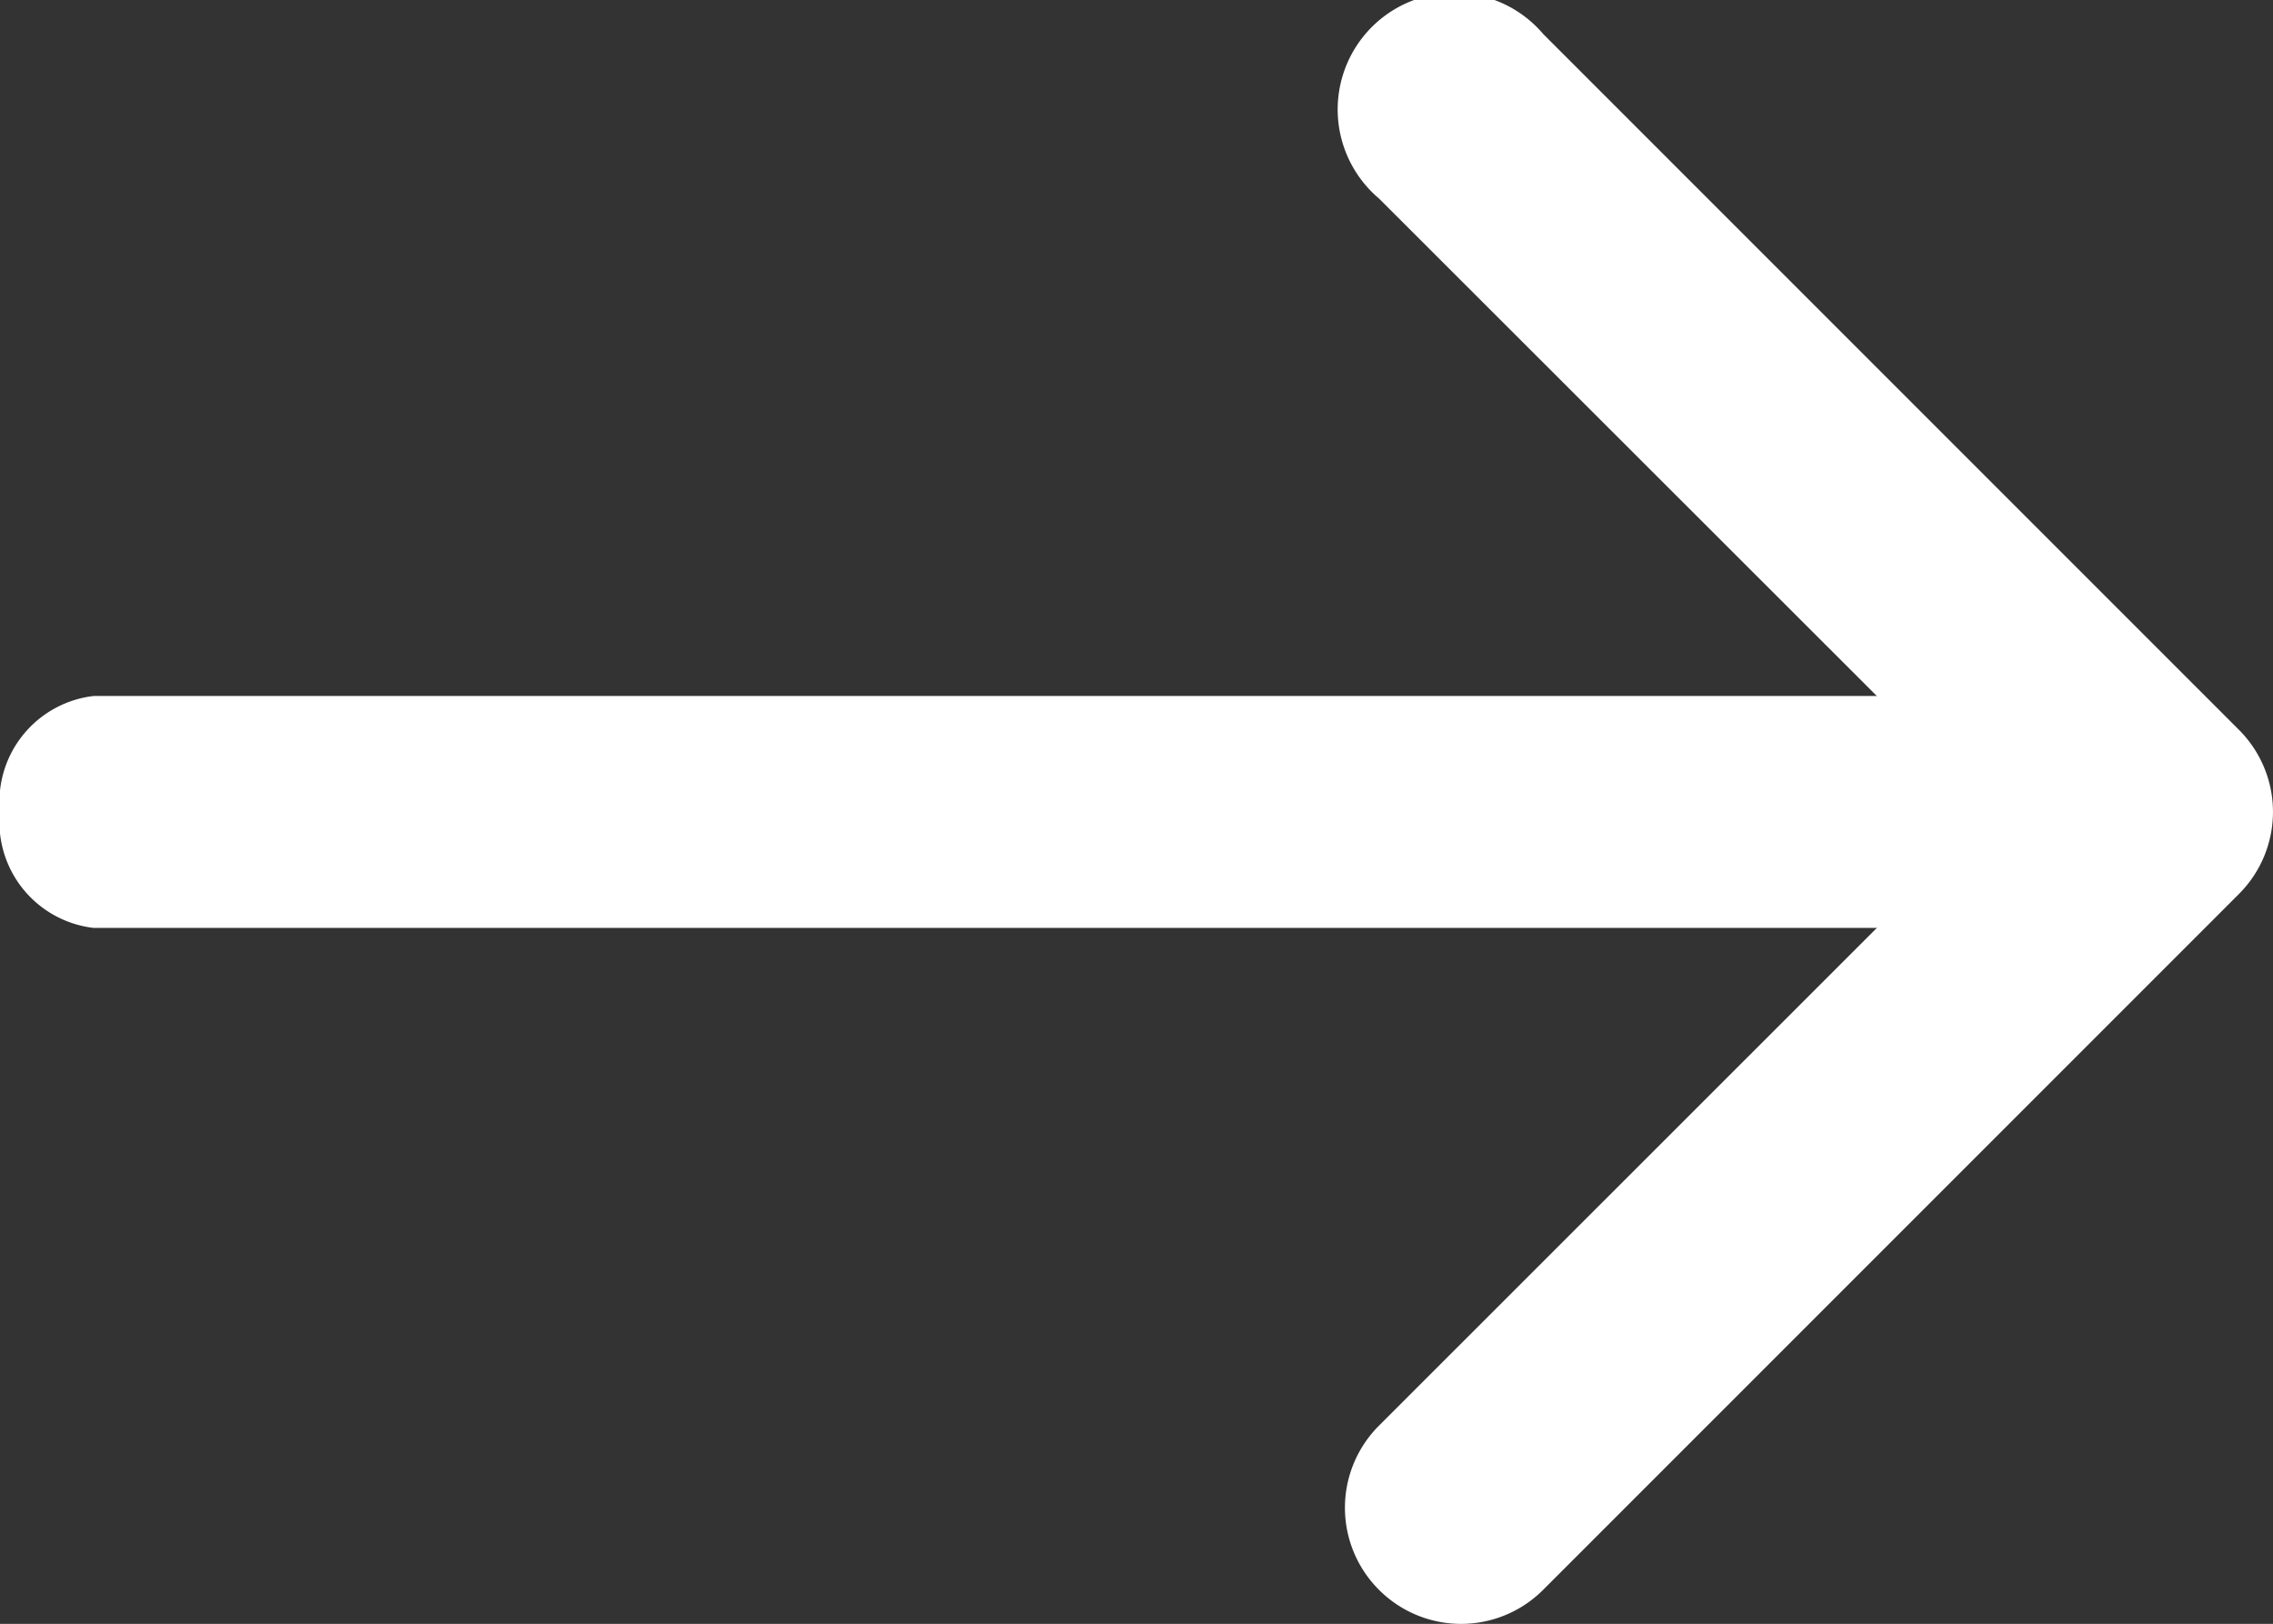
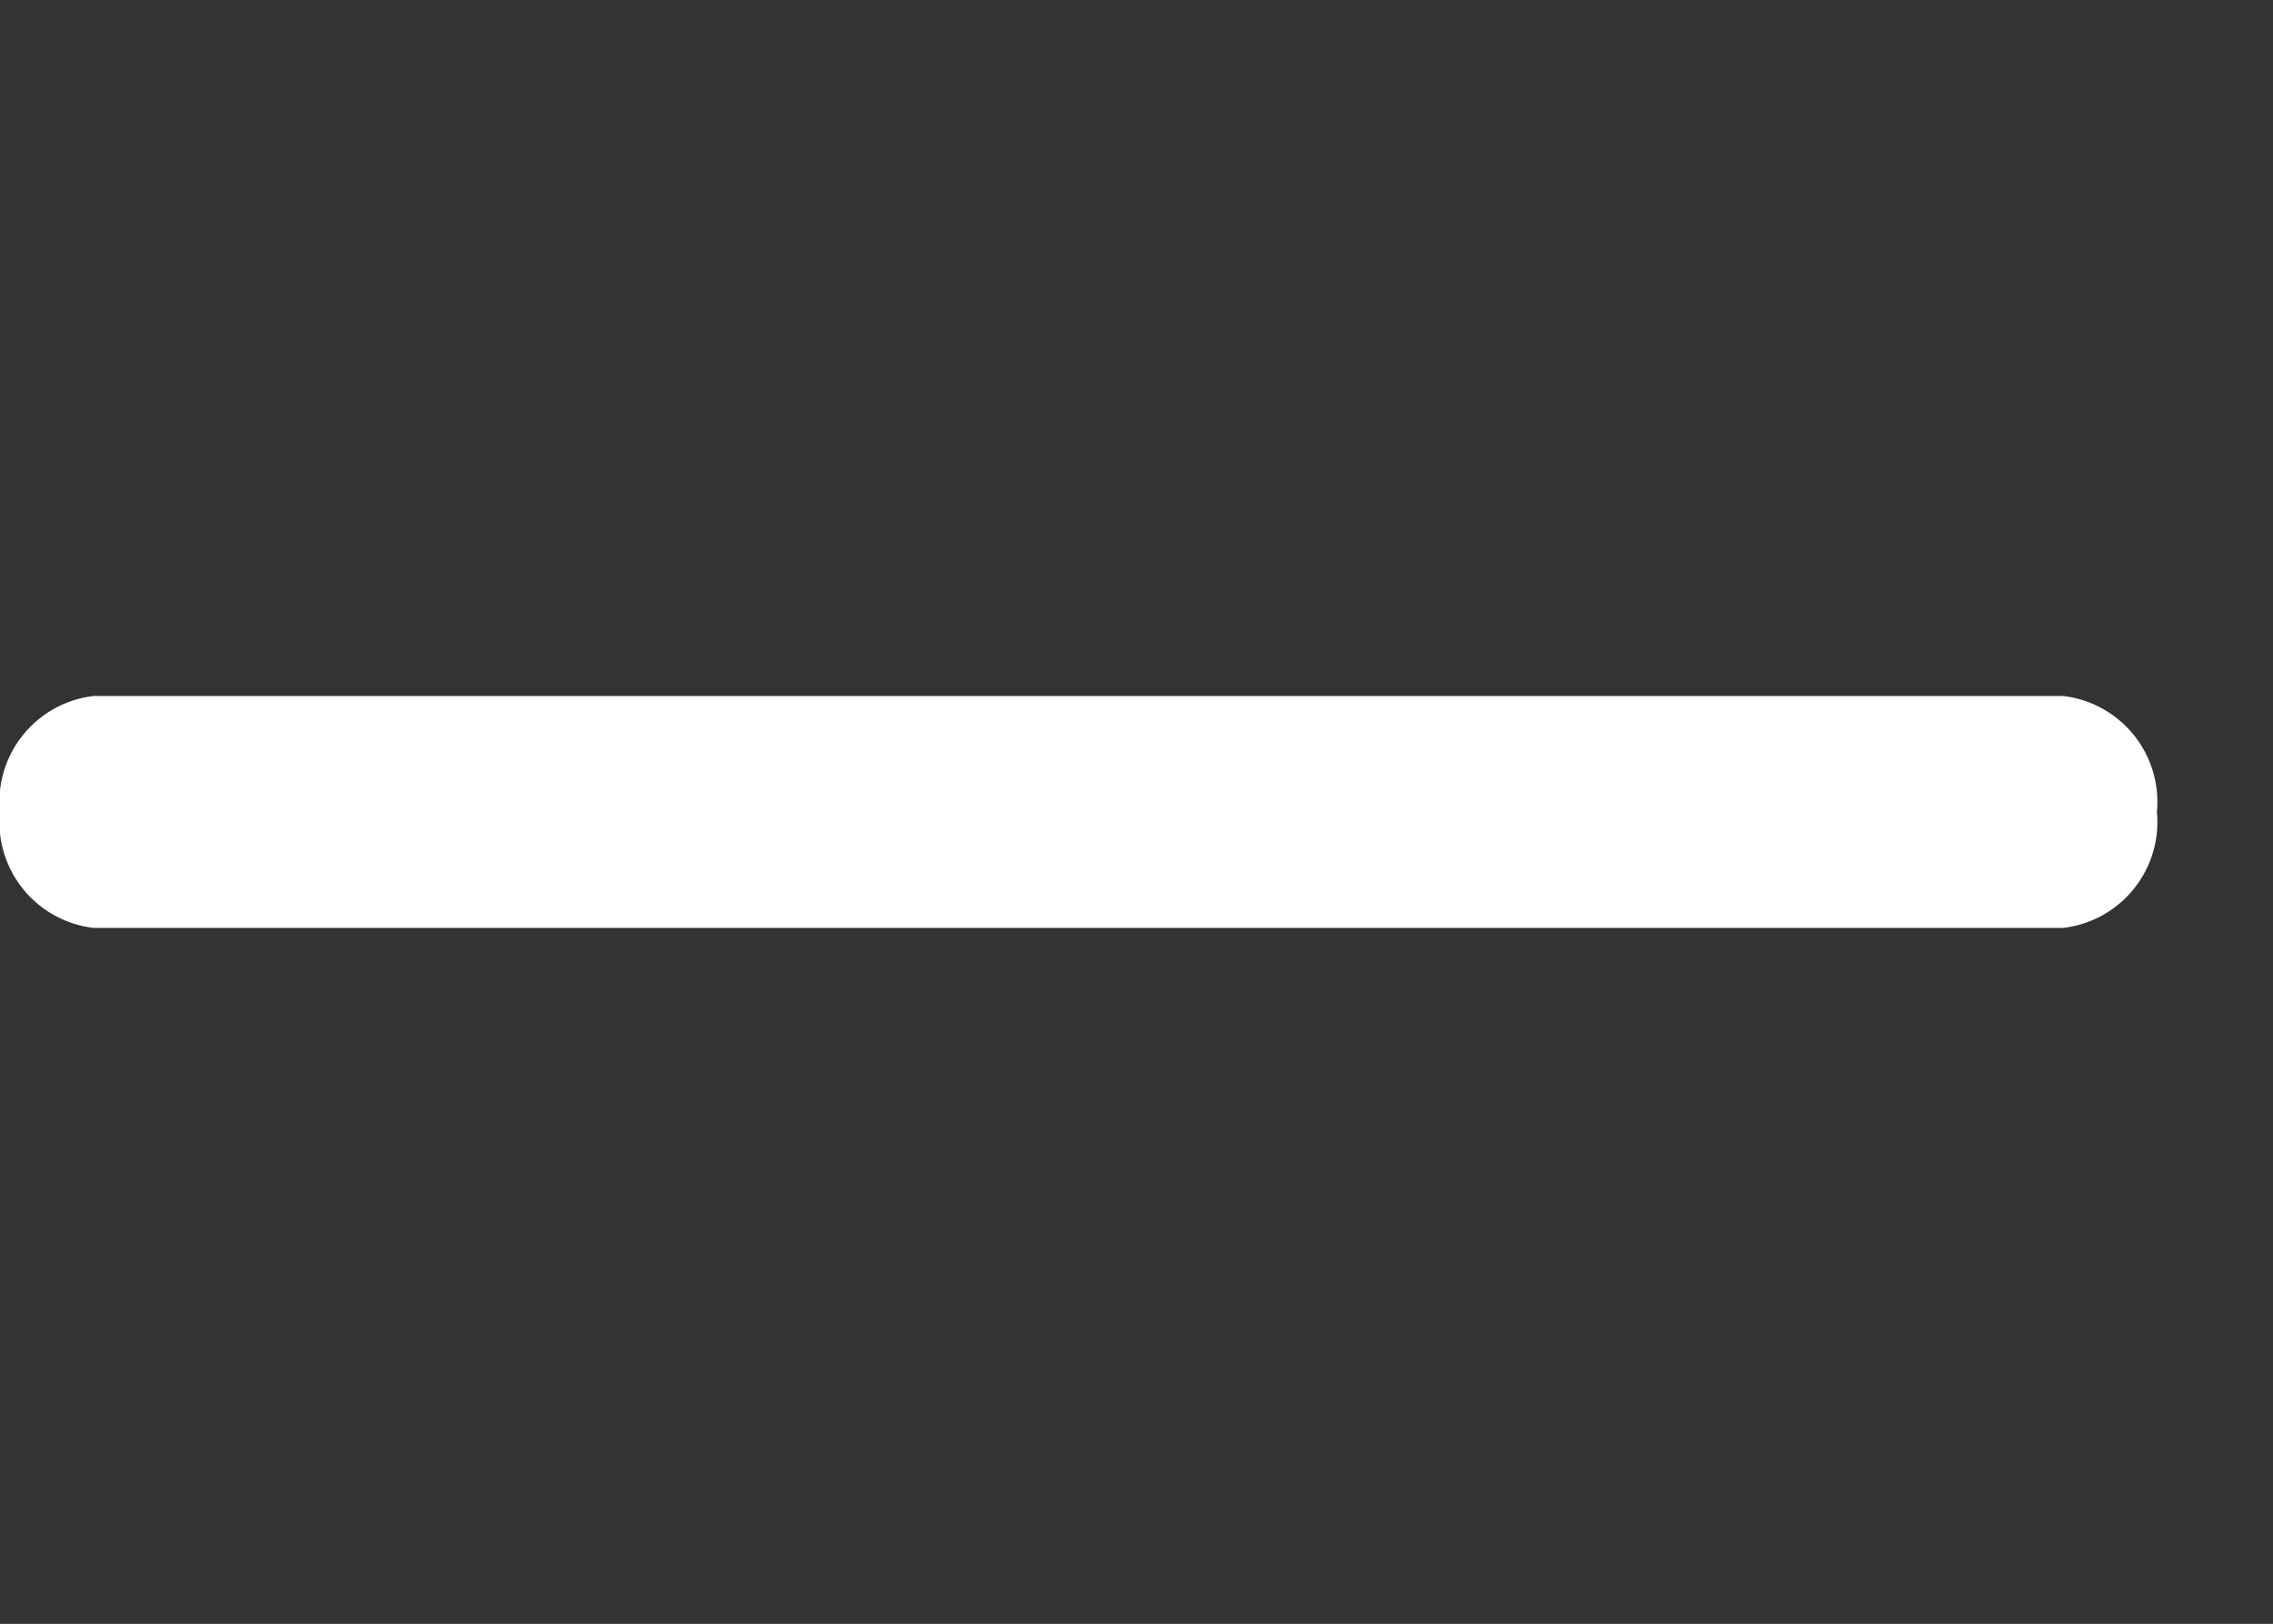
<svg xmlns="http://www.w3.org/2000/svg" width="17.543" height="12.532" viewBox="0 0 17.543 12.532">
  <rect x="0" y="0" width="17.543" height="12.532" fill="#333333" stroke="none" />
  <g transform="translate(0 0)">
    <g transform="translate(17.543 12.532) rotate(-180)">
-       <path d="M6.9.263a.895.895,0,0,1,0,1.267L2.162,6.266,6.9,11A.9.9,0,1,1,5.633,12.27L.263,6.9a.895.895,0,0,1,0-1.267L5.633.263A.895.895,0,0,1,6.9.263Z" fill="#fff" fill-rule="evenodd" />
      <path d="M0,.895A.823.823,0,0,1,.724,0h15.2a.823.823,0,0,1,.724.895.823.823,0,0,1-.724.895H.724A.823.823,0,0,1,0,.895Z" transform="translate(0.896 5.371)" fill="#fff" fill-rule="evenodd" />
    </g>
  </g>
</svg>